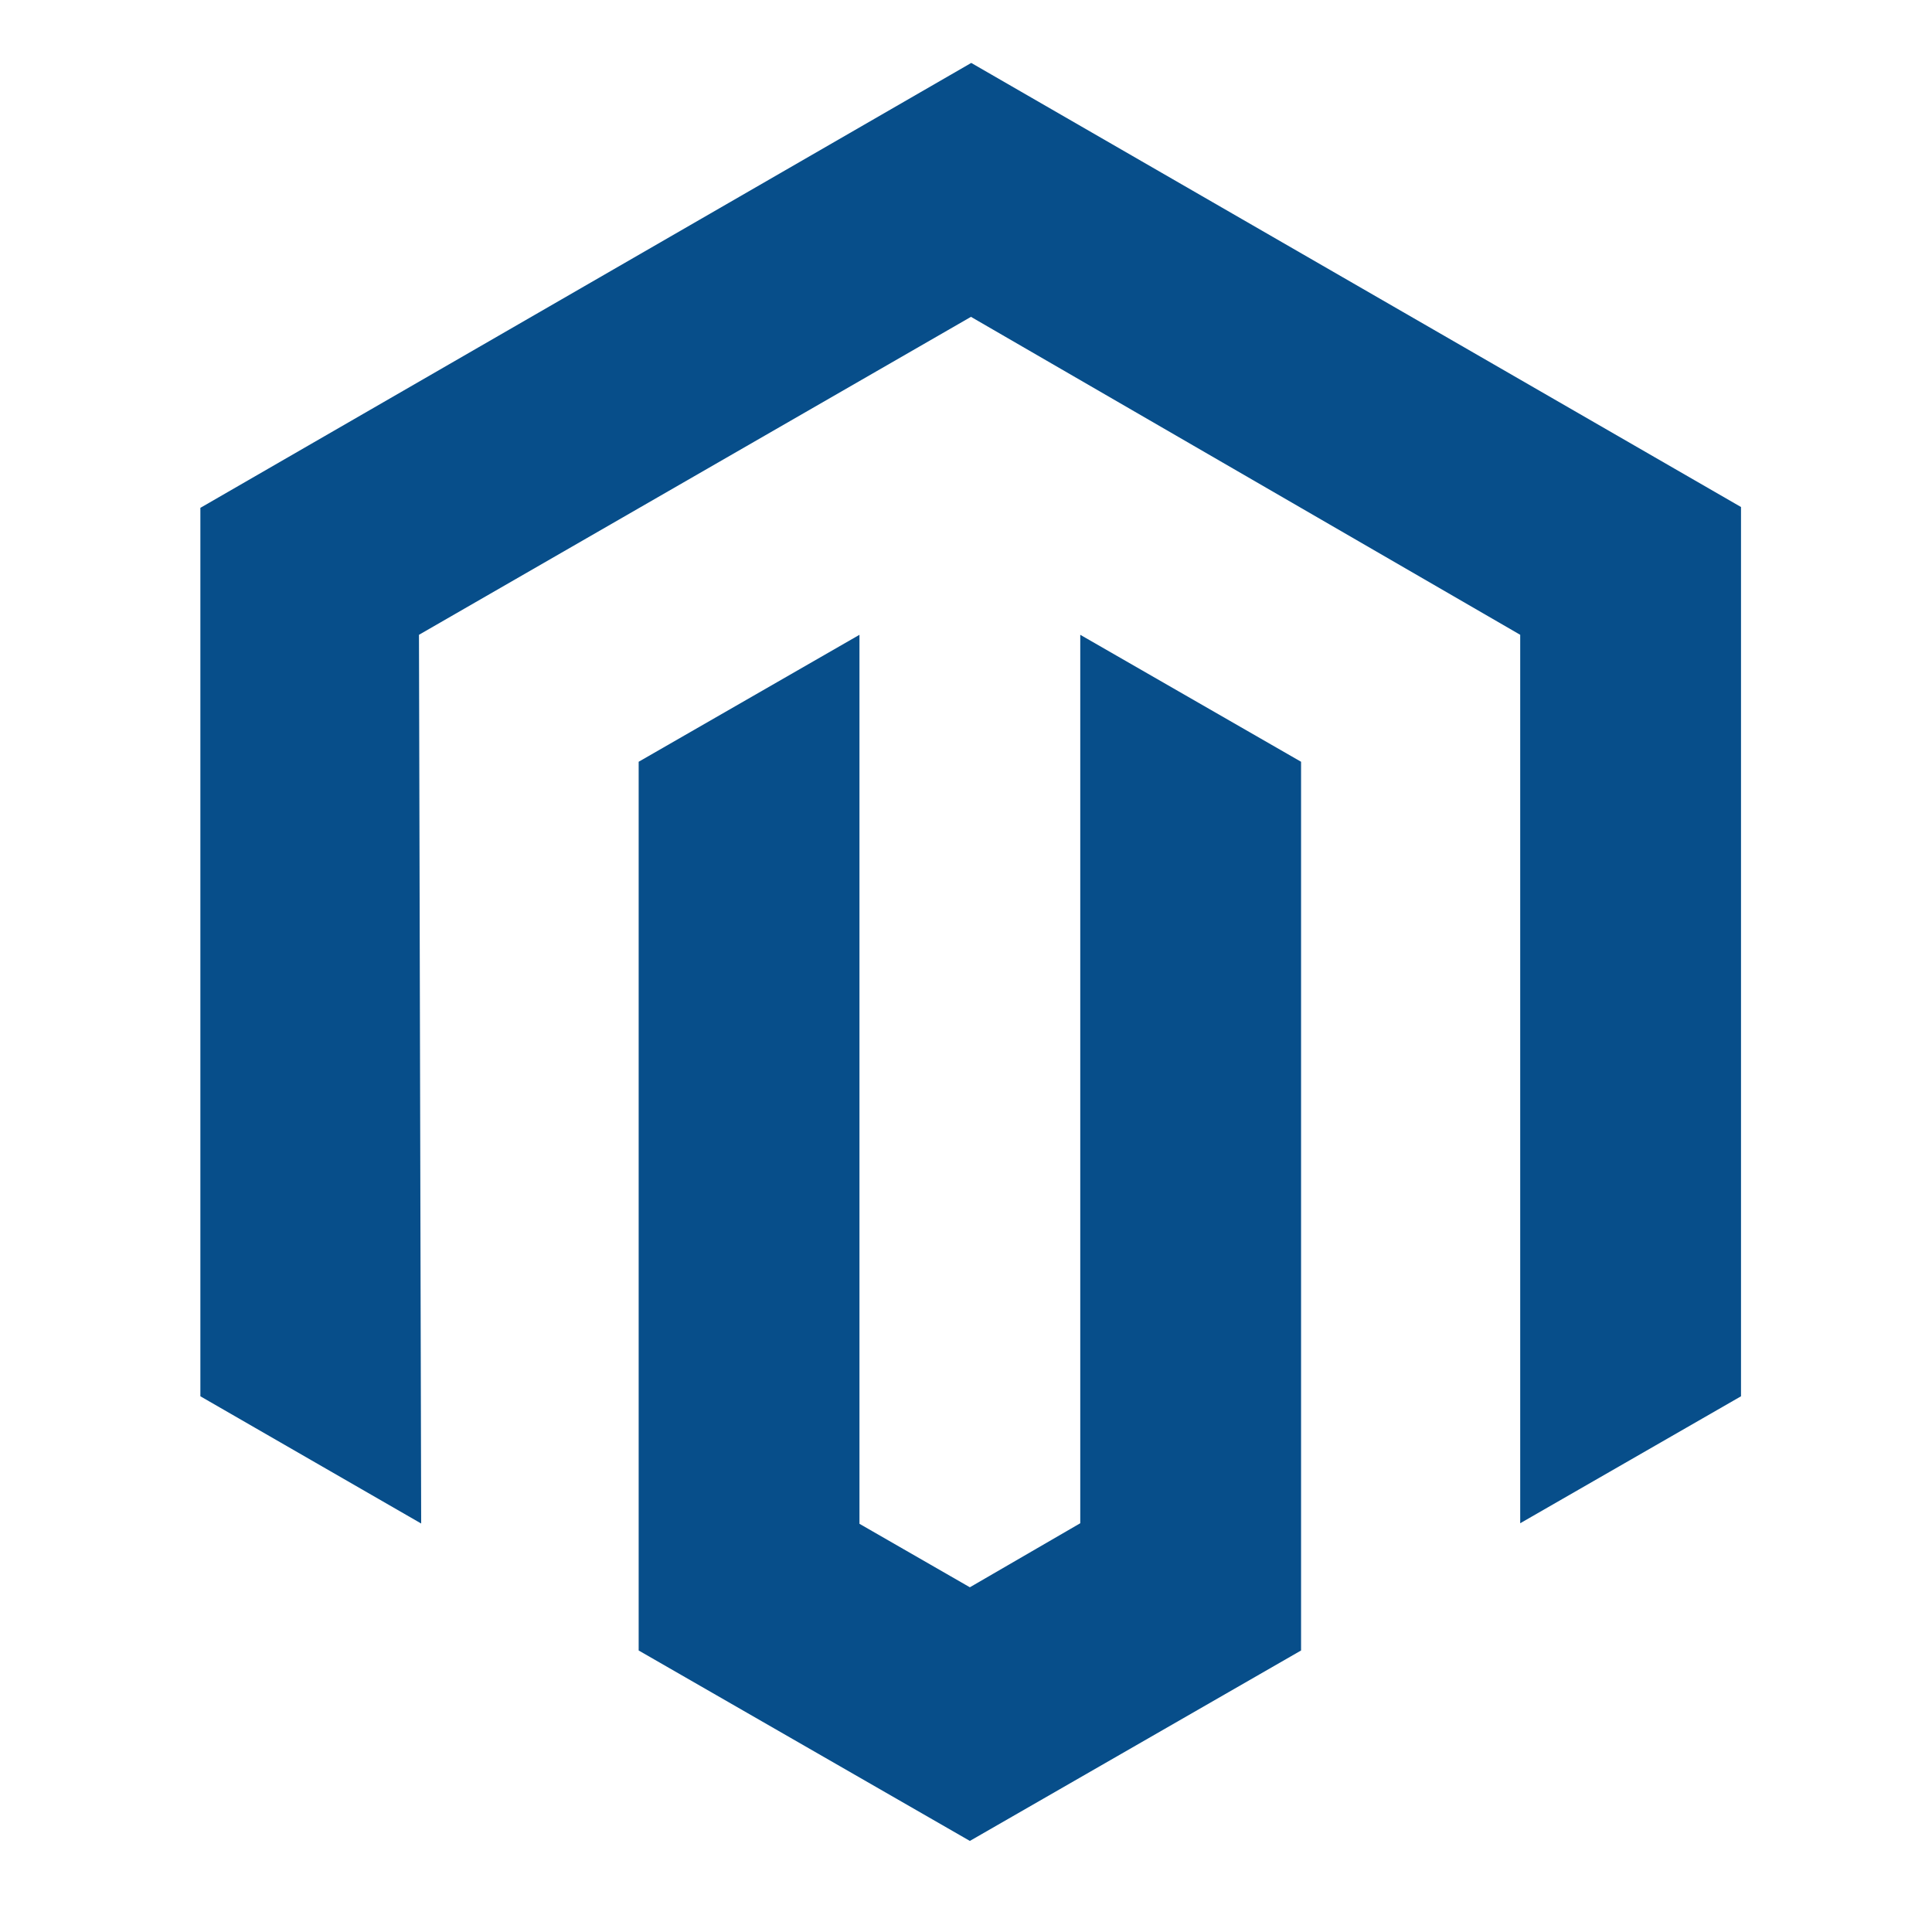
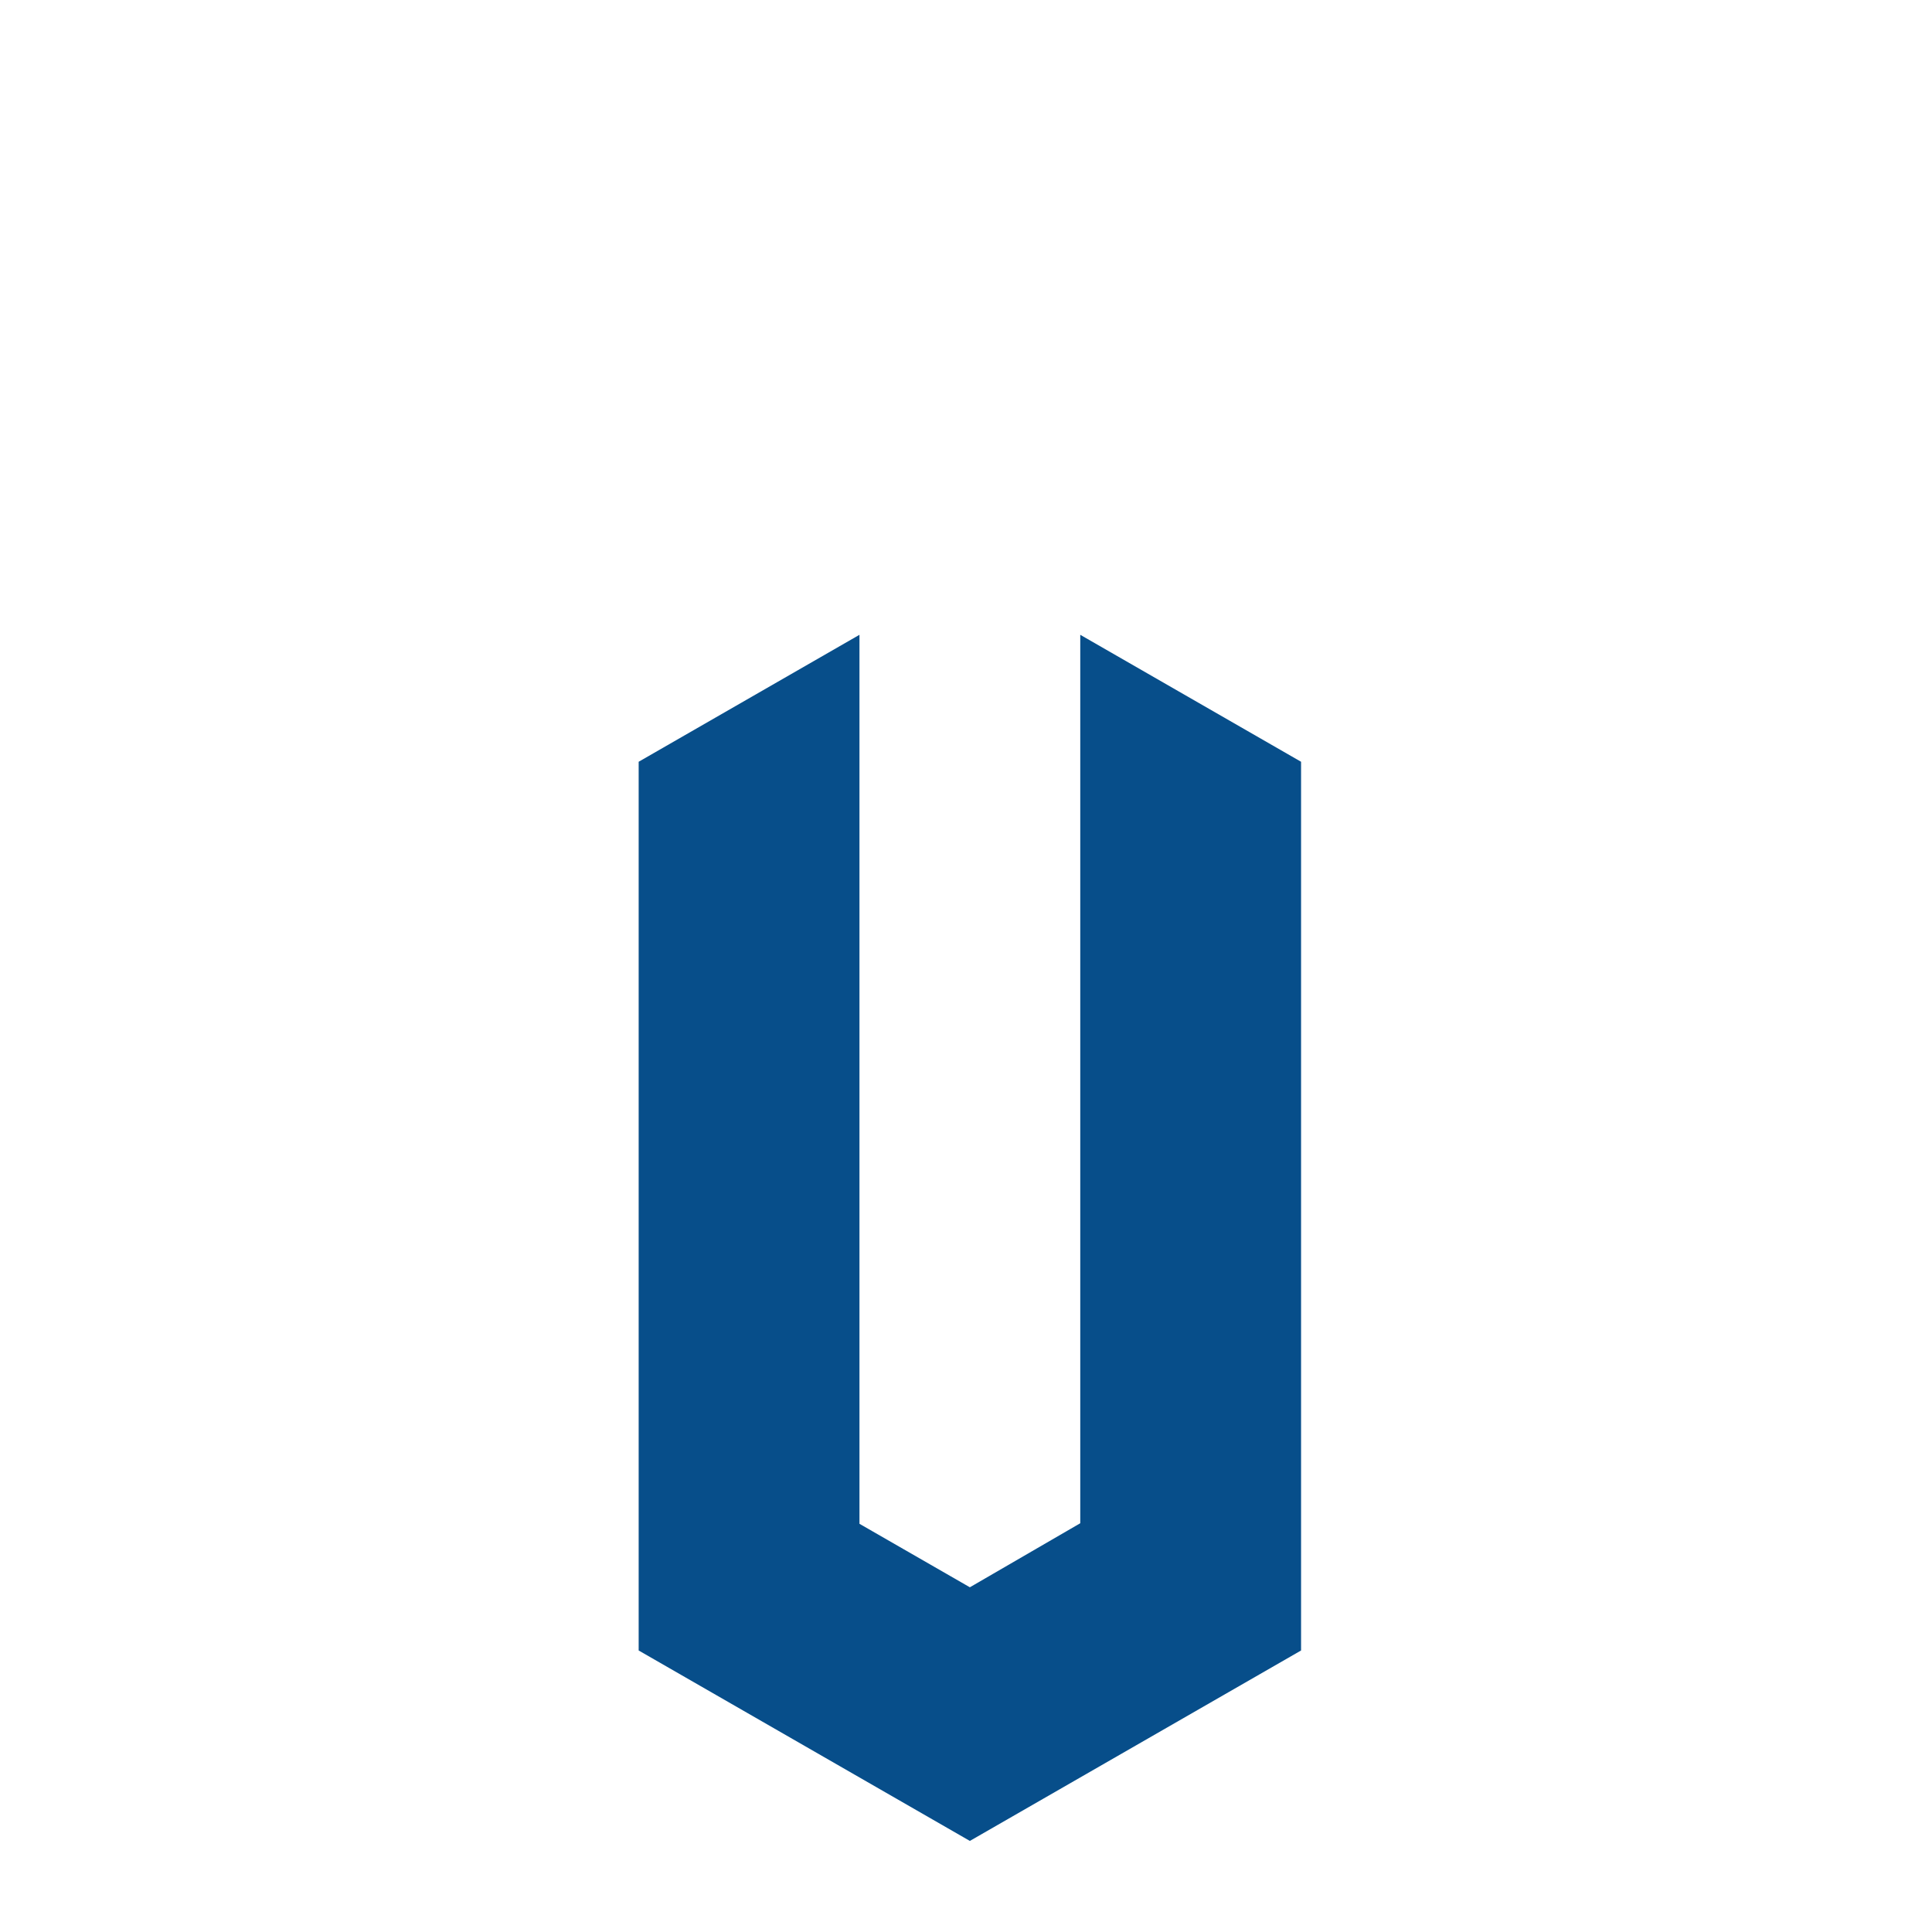
<svg xmlns="http://www.w3.org/2000/svg" width="70" height="70" viewBox="0 0 70 70" fill="none">
-   <path d="M35.19 2.28L7.26 18.4V50.59L15.26 55.2L15.18 23L35.18 11.48L55.08 23V55.19L63.08 50.59V18.37L35.19 2.28Z" fill="#074E8A" />
  <path d="M39.14 55.19L35.14 57.51L31.14 55.21V23L23.14 27.6V59.8L35.14 66.7L47.14 59.8V27.6L39.14 23V55.19Z" fill="#074E8A" />
</svg>